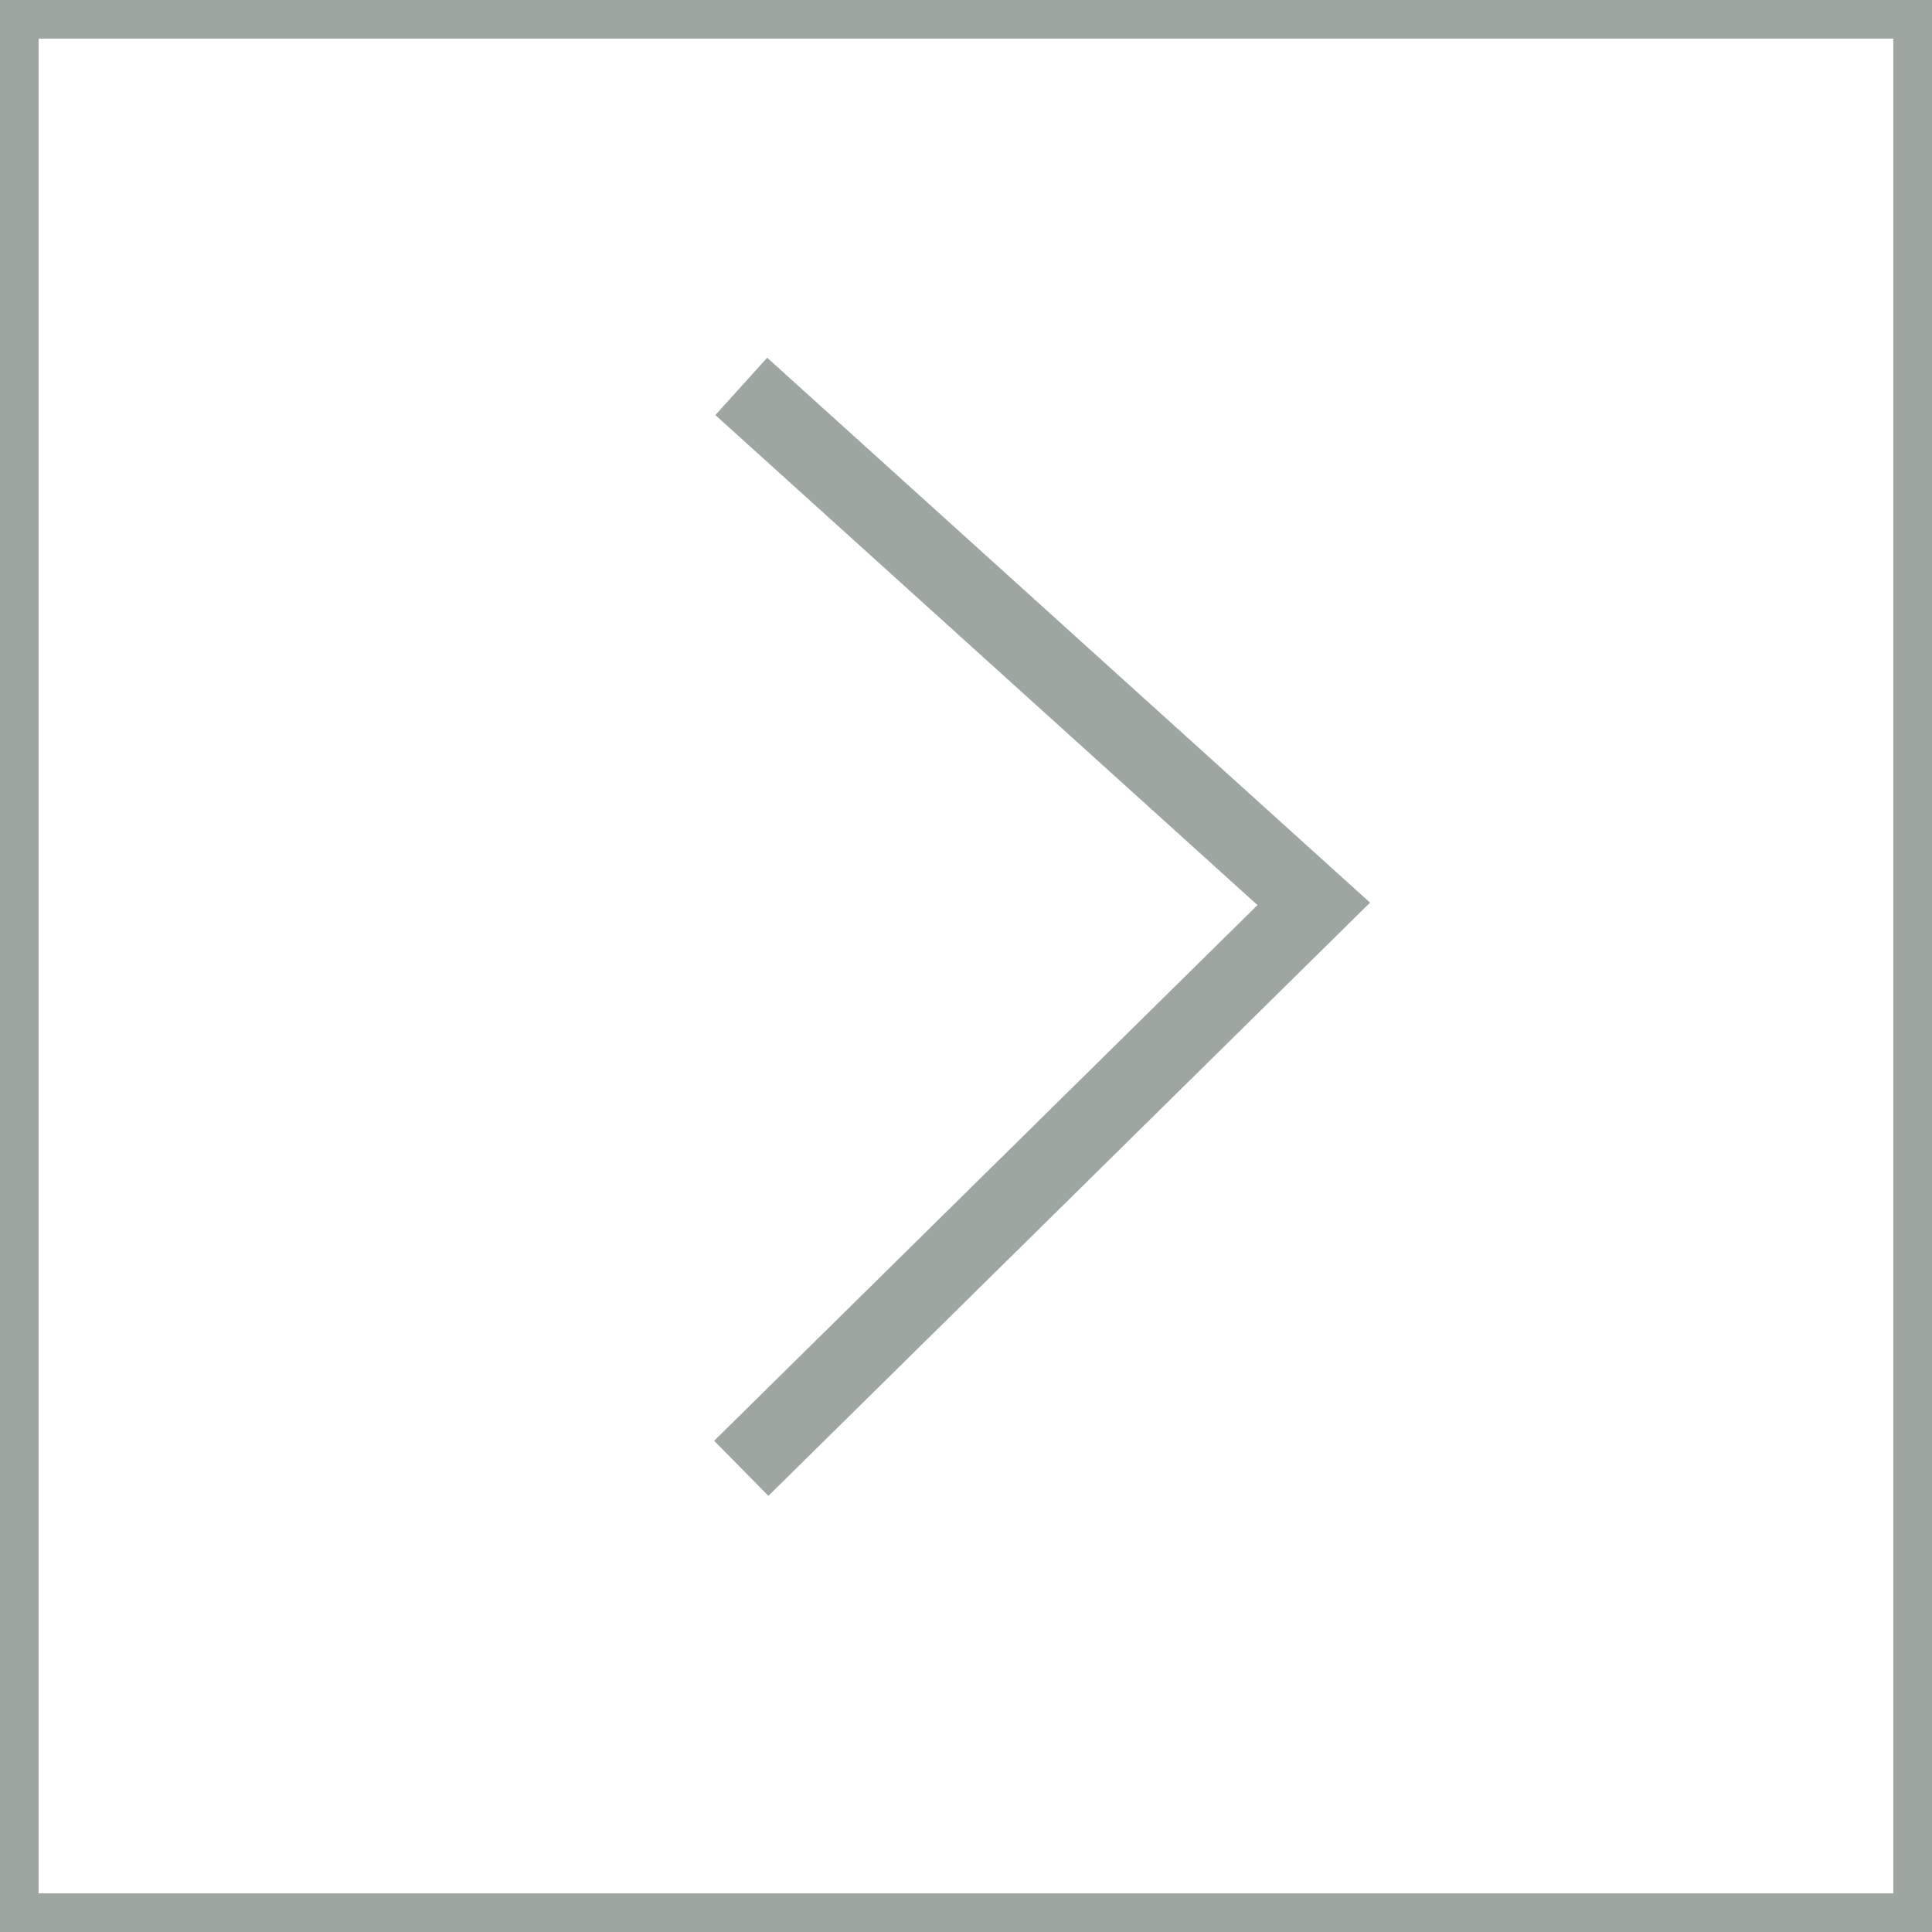
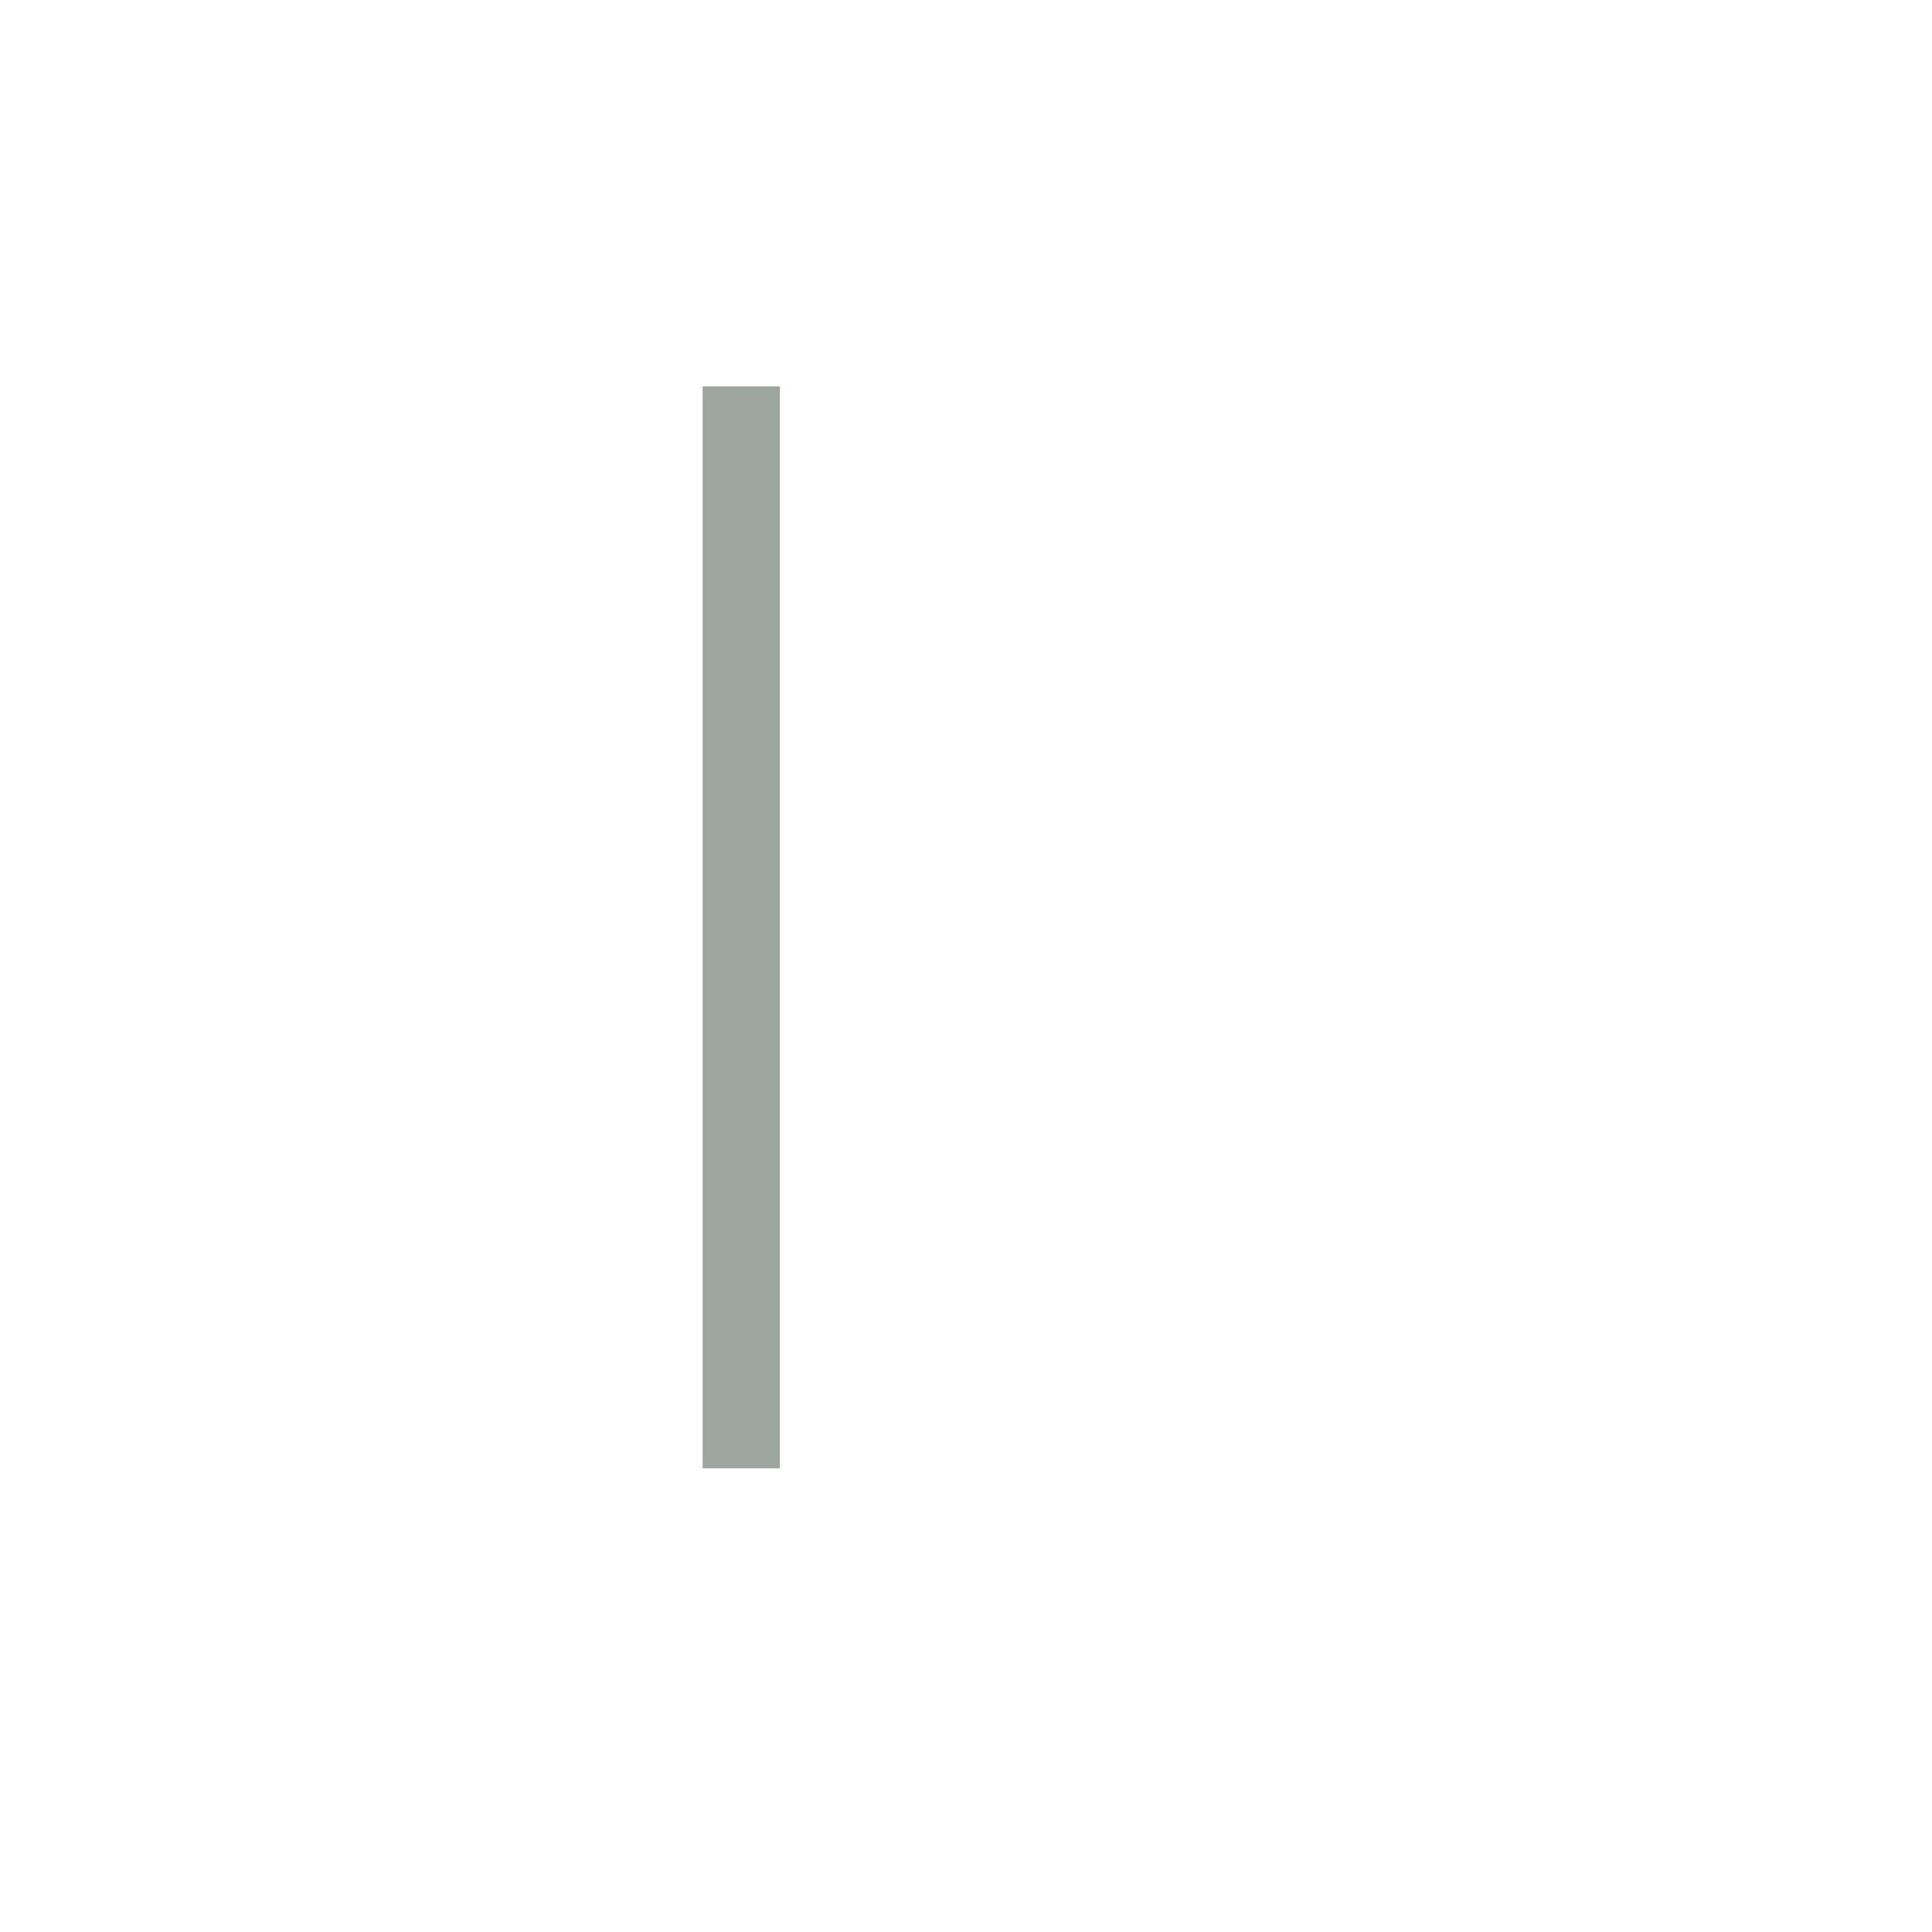
<svg xmlns="http://www.w3.org/2000/svg" preserveAspectRatio="xMidYMid" width="25" height="25" viewBox="0 0 25 25">
  <defs>
    <style>
      .cls-1, .cls-2 {
        stroke: #9da6a1;
        stroke-width: 1px;
        fill: none;
      }

      .cls-2 {
        fill-rule: evenodd;
      }
    </style>
  </defs>
-   <rect width="25" height="25" class="cls-1" />
-   <path d="M9.592,5.000 L17.000,11.696 L9.592,19.000 " class="cls-2" />
+   <path d="M9.592,5.000 L9.592,19.000 " class="cls-2" />
</svg>